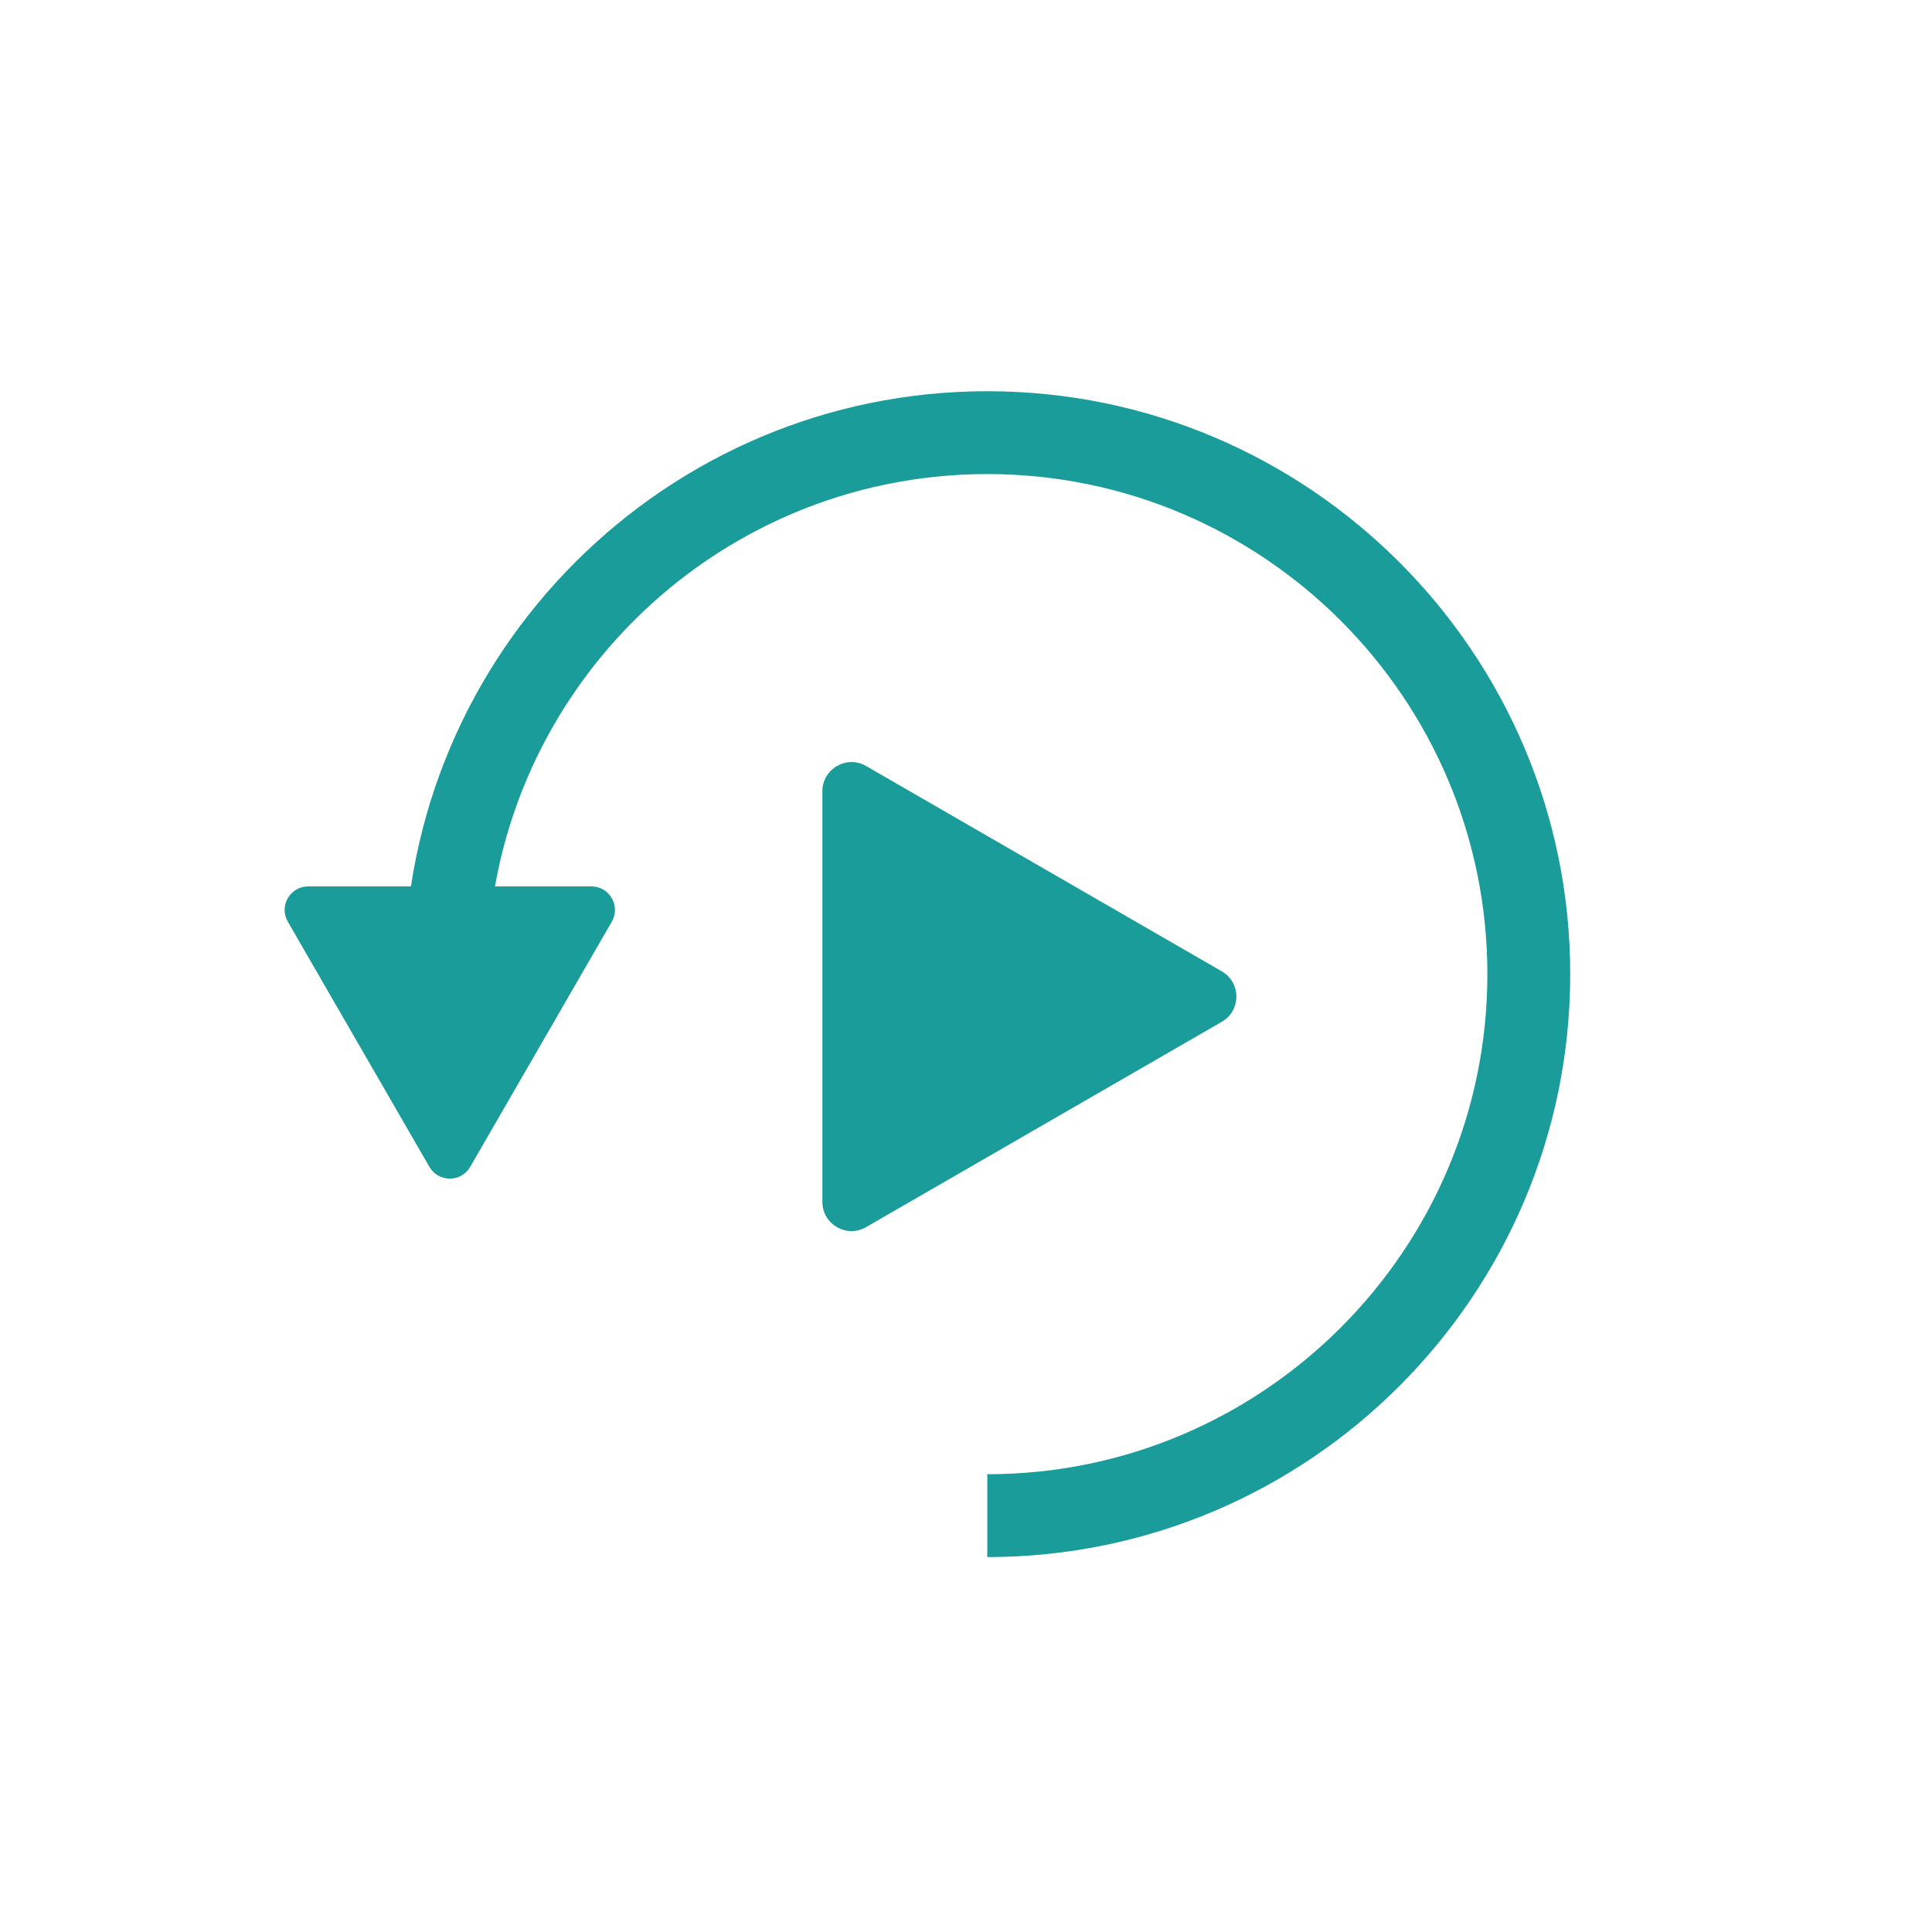
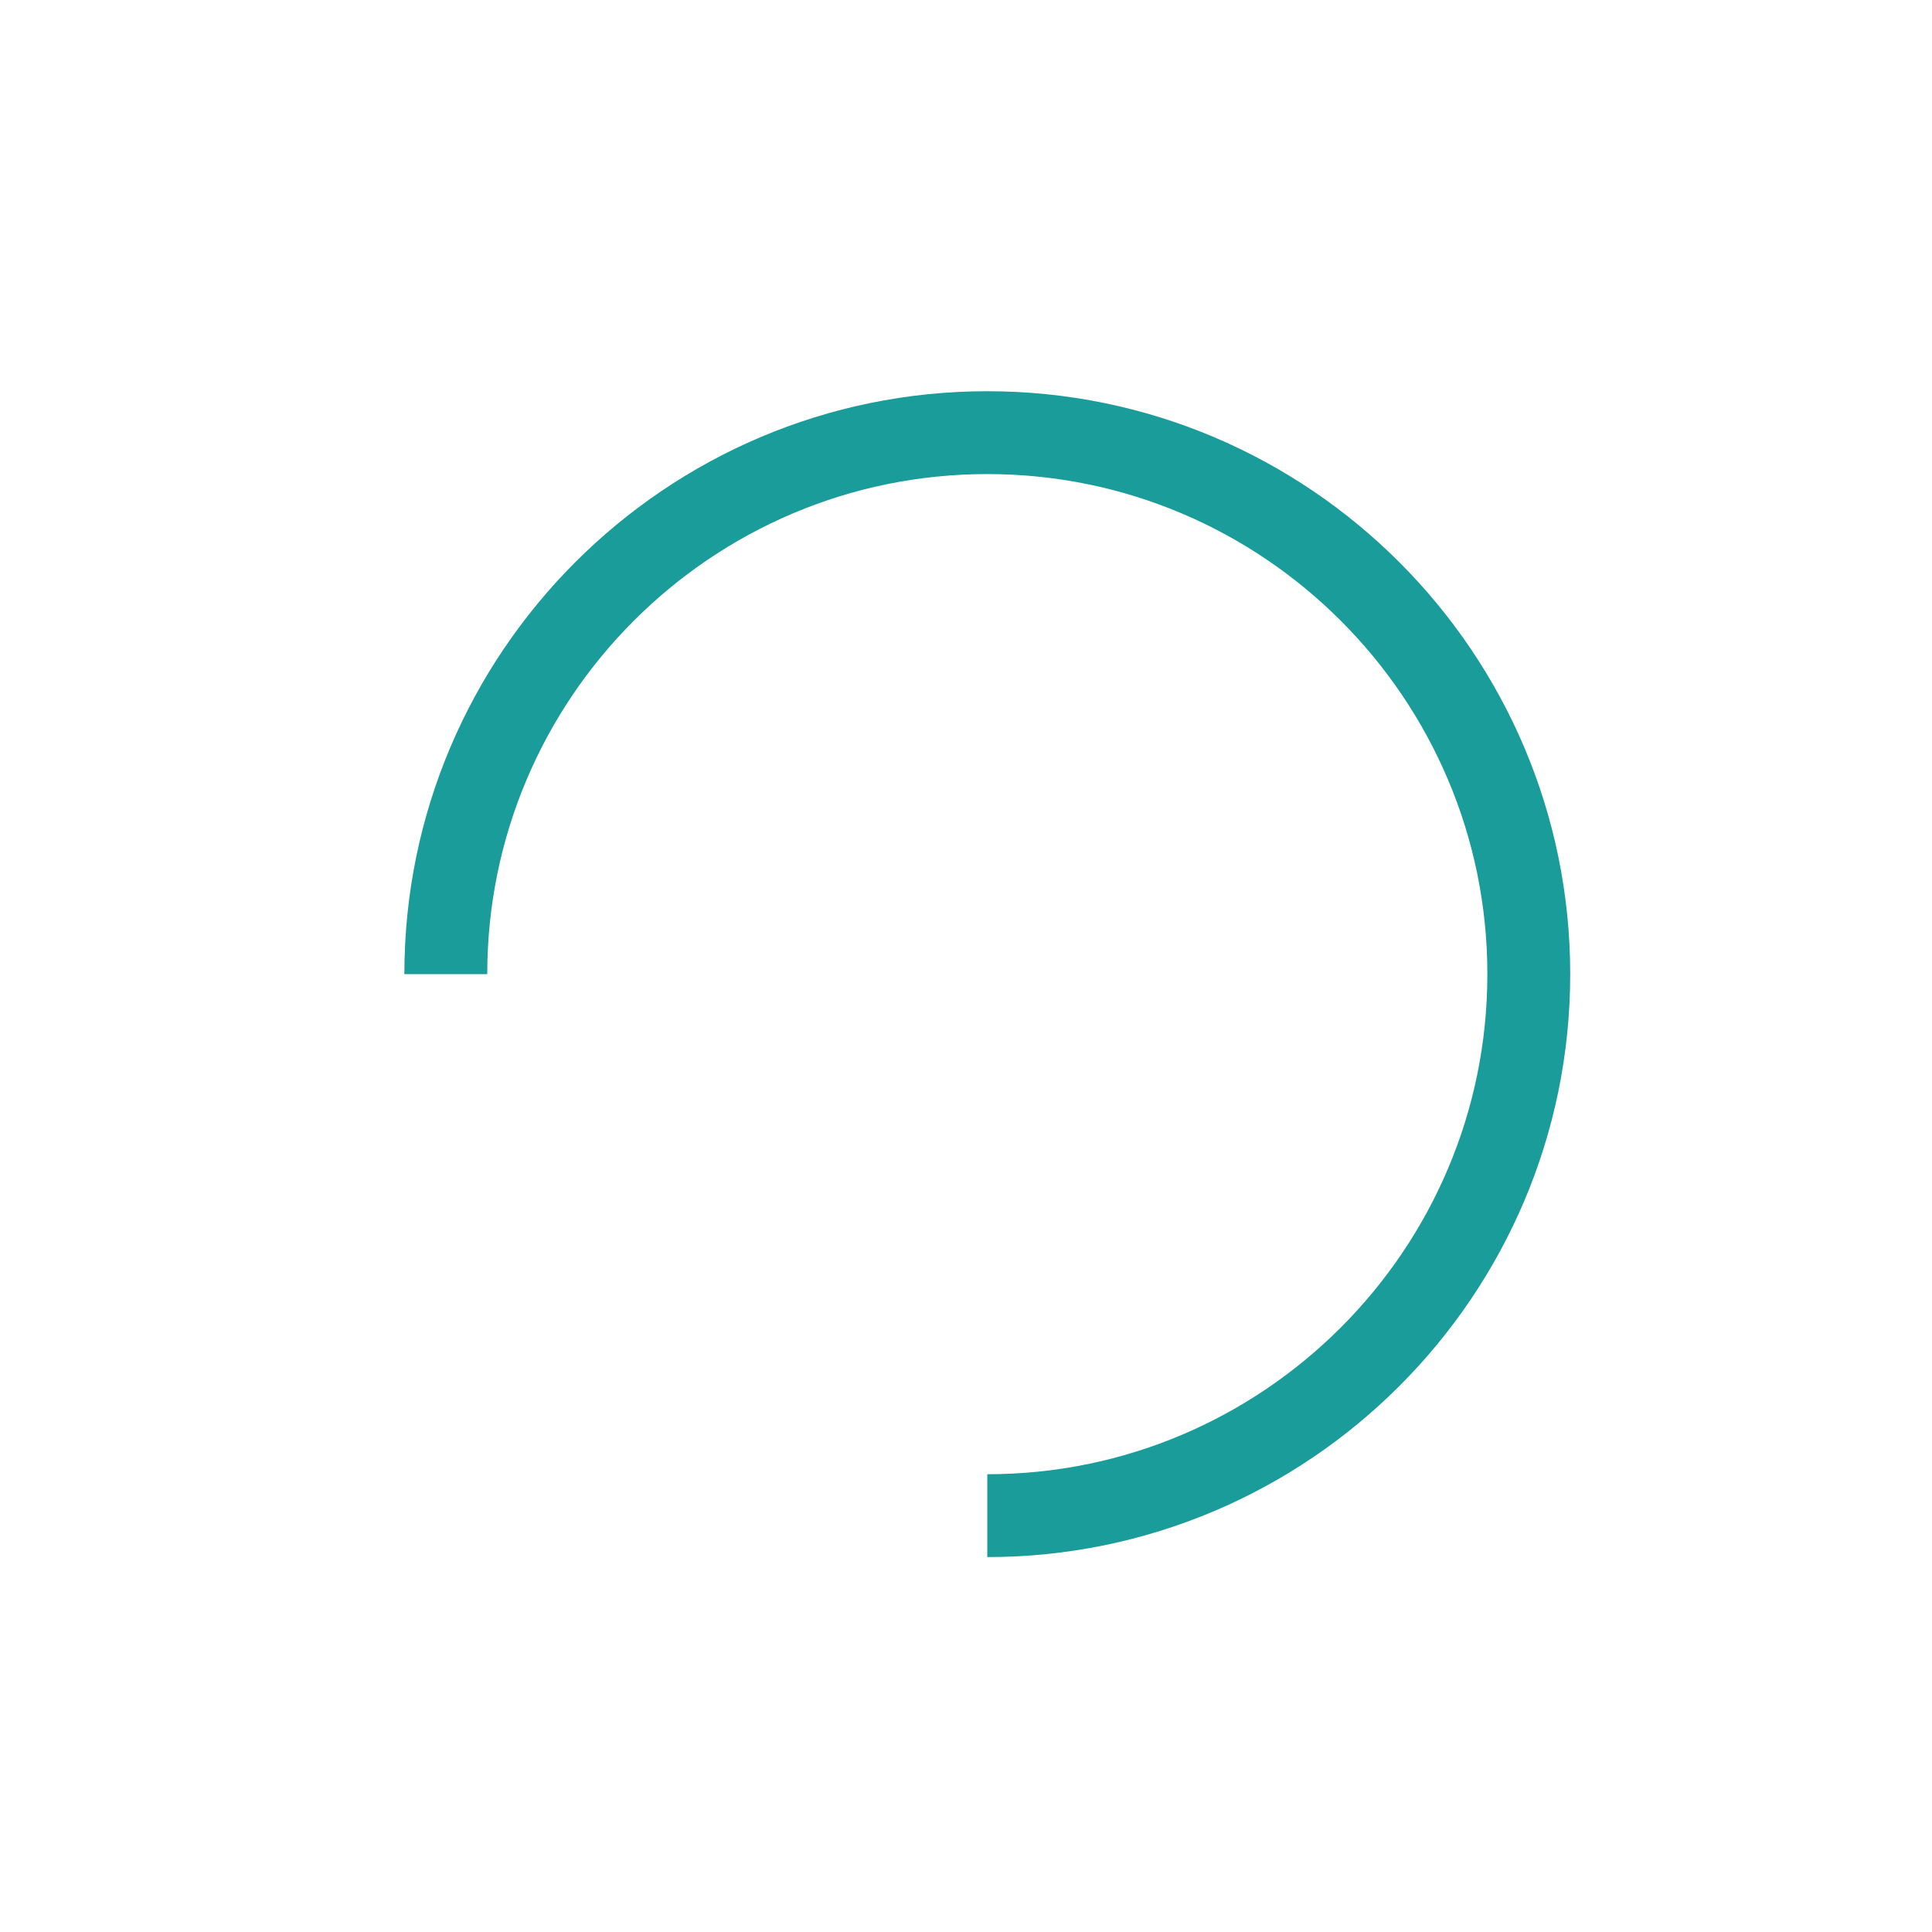
<svg xmlns="http://www.w3.org/2000/svg" id="Layer_1" data-name="Layer 1" viewBox="0 0 500 500">
  <defs>
    <style>
      .cls-1 {
        fill: #1a9c9a;
      }
    </style>
  </defs>
  <path class="cls-1" d="M255.51,402.98v-21.45c71.36,0,129.42-58.05,129.42-129.42s-58.05-129.42-129.42-129.42-129.41,58.05-129.41,129.42h-21.45c0-83.18,67.68-150.86,150.86-150.86s150.86,67.68,150.86,150.86-67.68,150.86-150.86,150.86h0Z" />
-   <path class="cls-1" d="M116.42,229.4h36.63c4.69,0,7.63,5.08,5.28,9.14l-18.32,31.72-18.32,31.72c-2.35,4.06-8.21,4.06-10.56,0l-18.32-31.72-18.32-31.72c-2.35-4.06.58-9.14,5.28-9.14h36.63Z" />
-   <path class="cls-1" d="M212.83,257.94v-53.16c0-5.81,6.29-9.43,11.31-6.54l46.03,26.57,46.03,26.57c5.03,2.91,5.03,10.17,0,13.06l-46.03,26.57-46.03,26.57c-5.03,2.91-11.31-.72-11.31-6.54v-53.16.02Z" />
</svg>